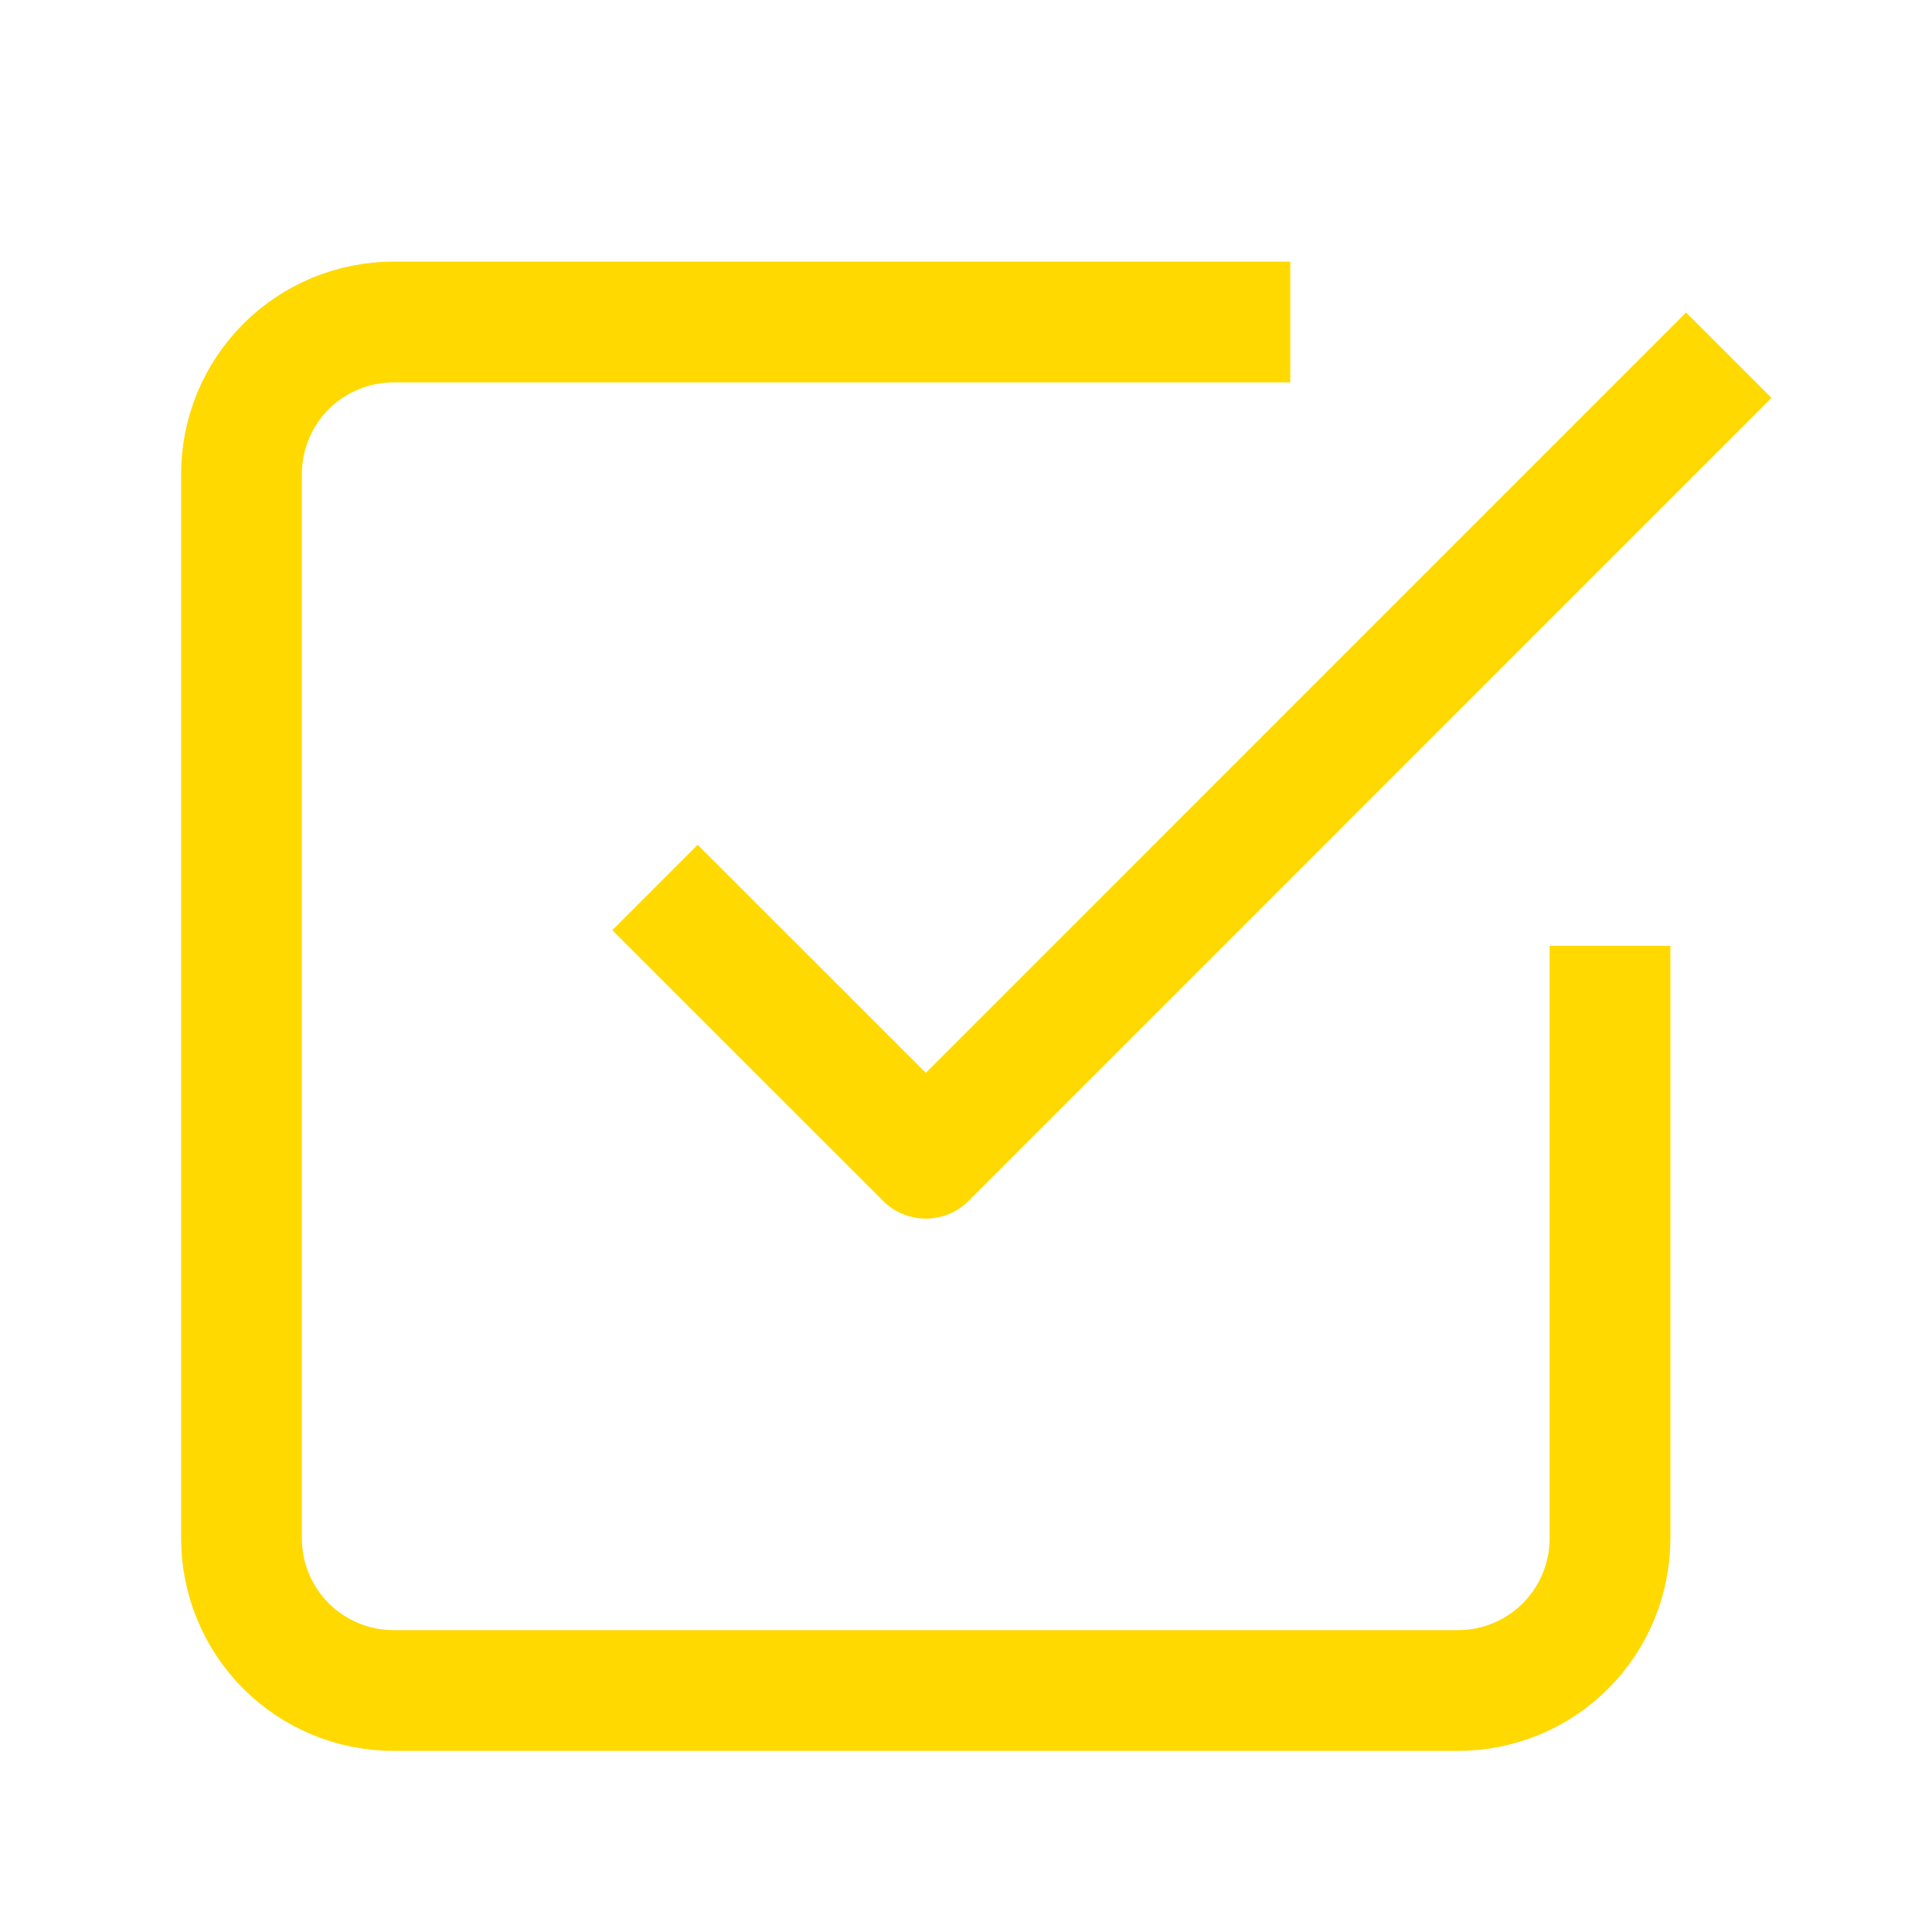
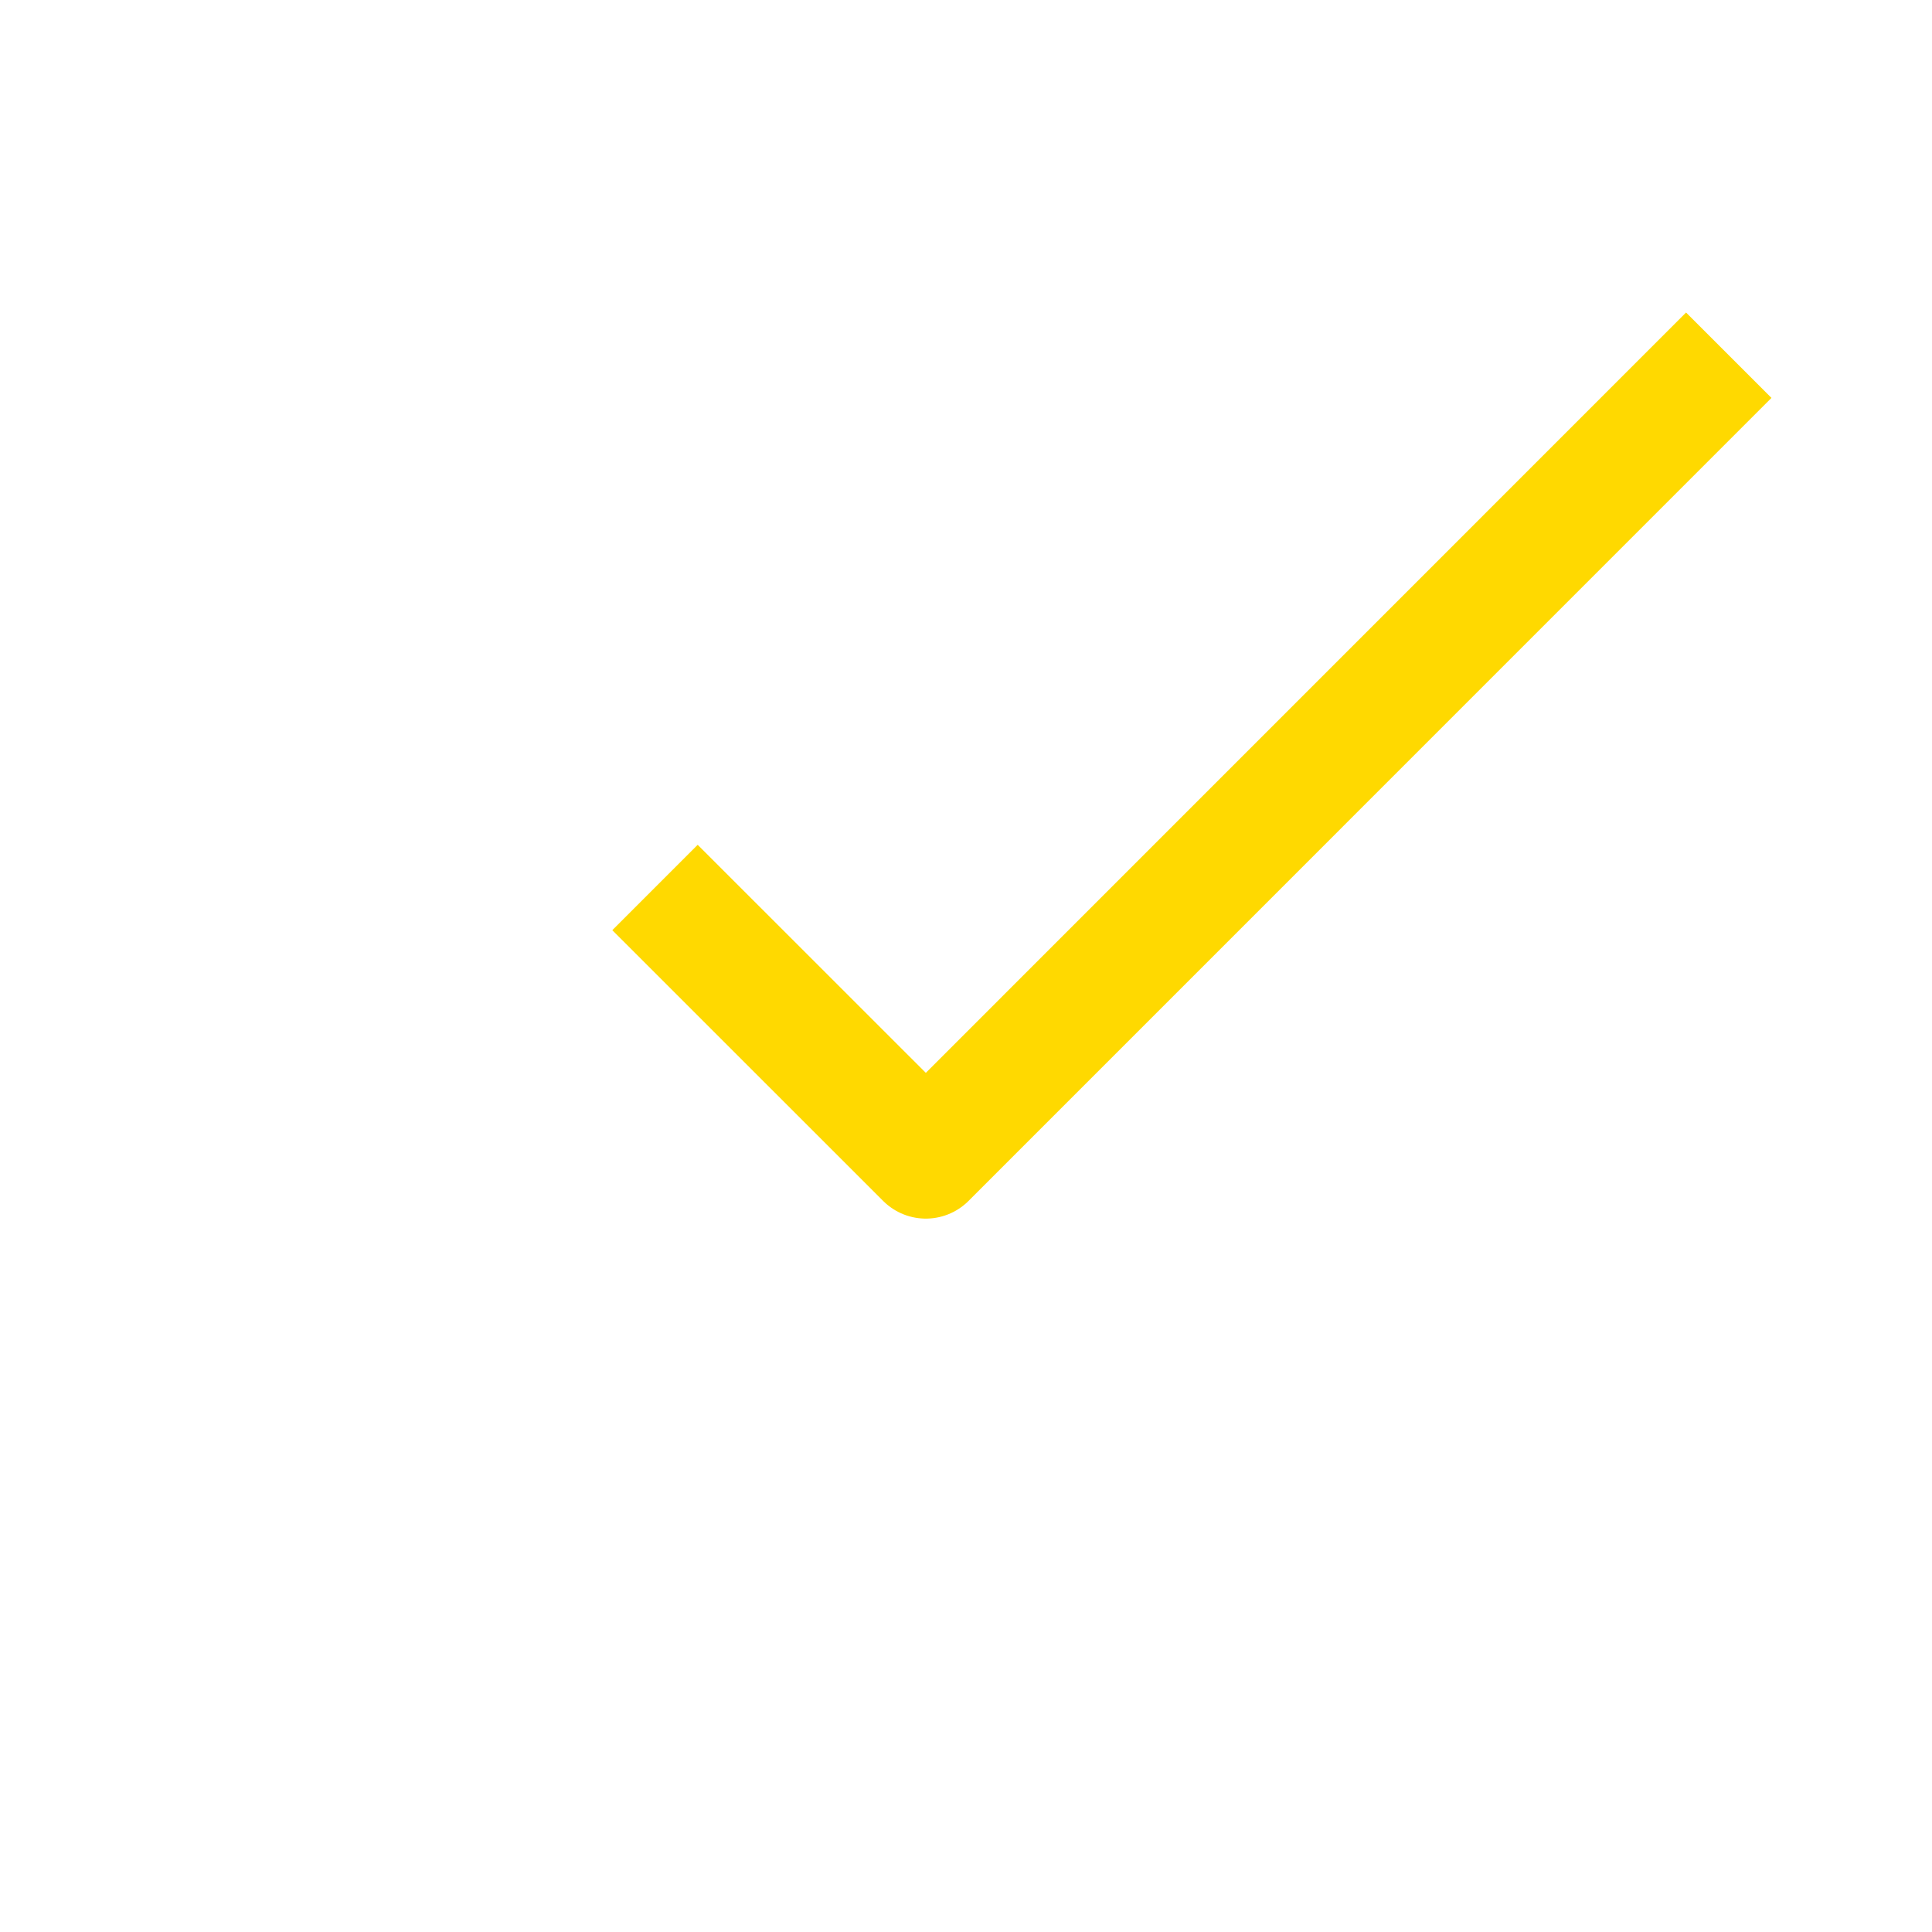
<svg xmlns="http://www.w3.org/2000/svg" width="24" height="24" viewBox="0 0 24 24" fill="none">
  <g id="ClockClockwise">
    <g id="Group 628354">
      <path id="Vector" d="M8.667 11.555L11.501 14.388L20.945 4.943" stroke="#FFD900" stroke-width="1.5" stroke-linecap="square" stroke-linejoin="round" />
-       <path id="Vector_2" d="M20 12.5V19.111C20 19.612 19.801 20.093 19.447 20.447C19.093 20.801 18.612 21 18.111 21H4.889C4.388 21 3.907 20.801 3.553 20.447C3.199 20.093 3 19.612 3 19.111V5.889C3 5.388 3.199 4.907 3.553 4.553C3.907 4.199 4.388 4 4.889 4H15.278" stroke="#FFD900" stroke-width="1.5" stroke-linecap="square" stroke-linejoin="round" />
    </g>
  </g>
</svg>